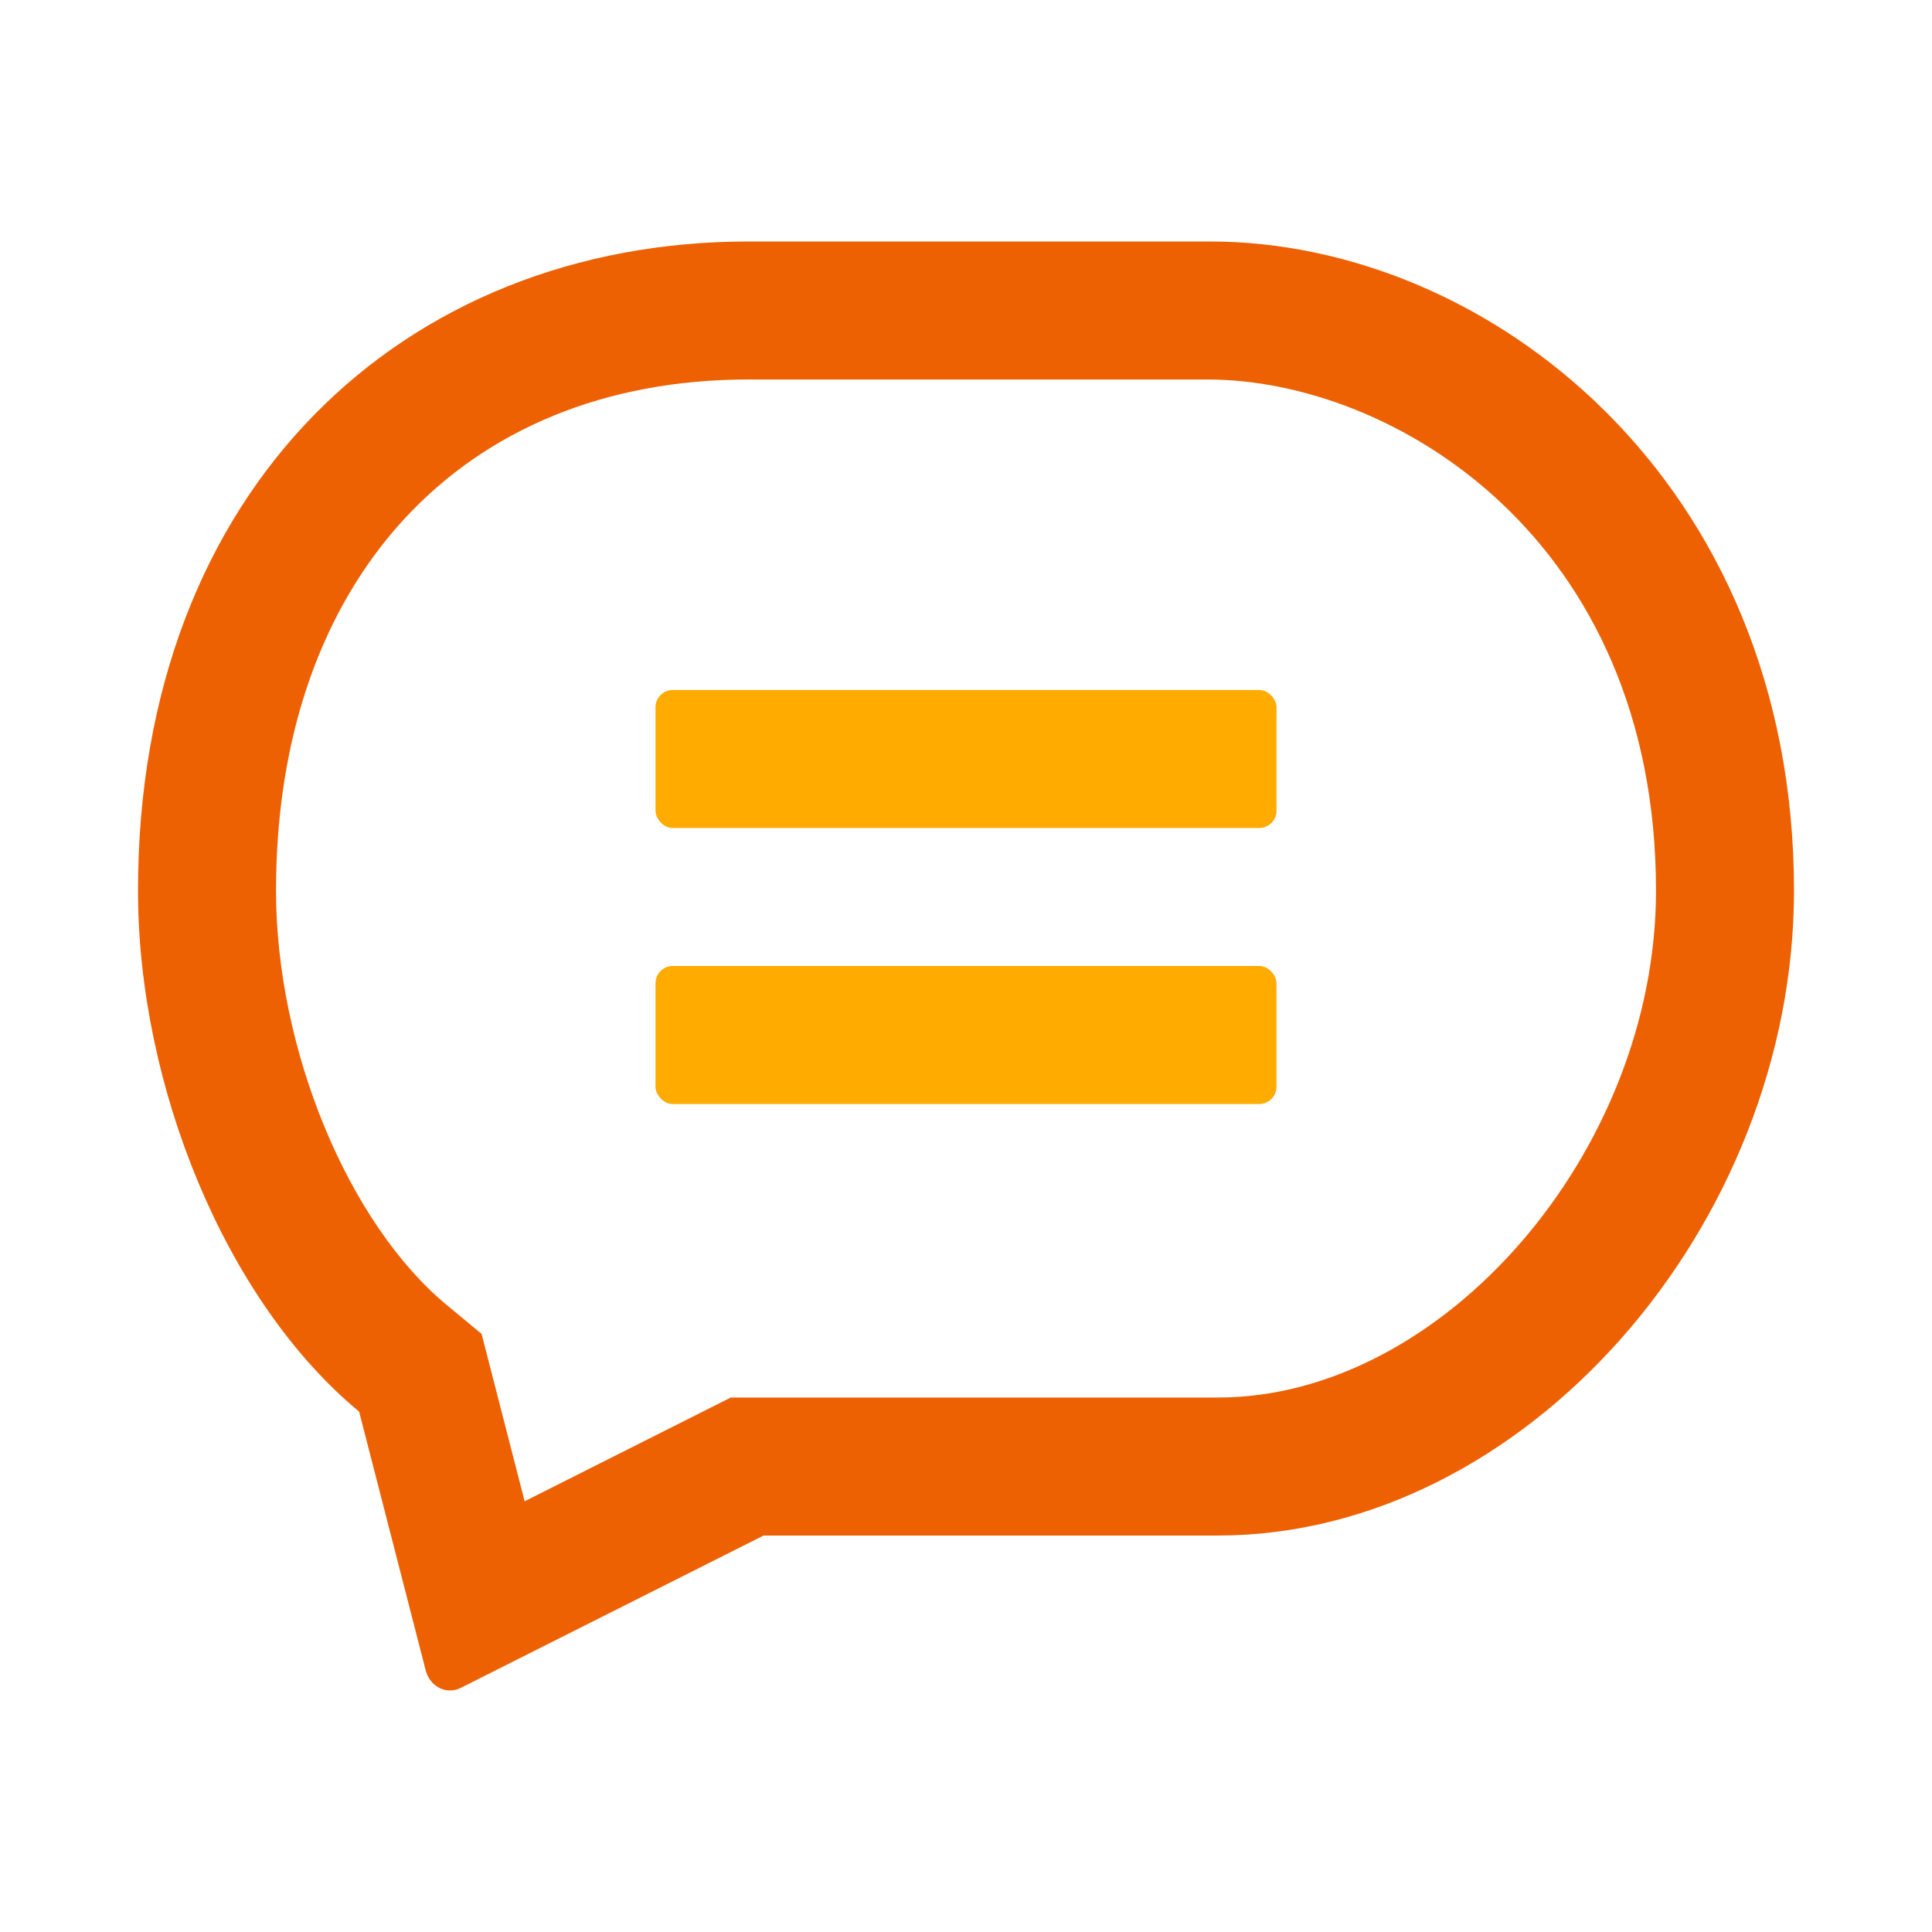
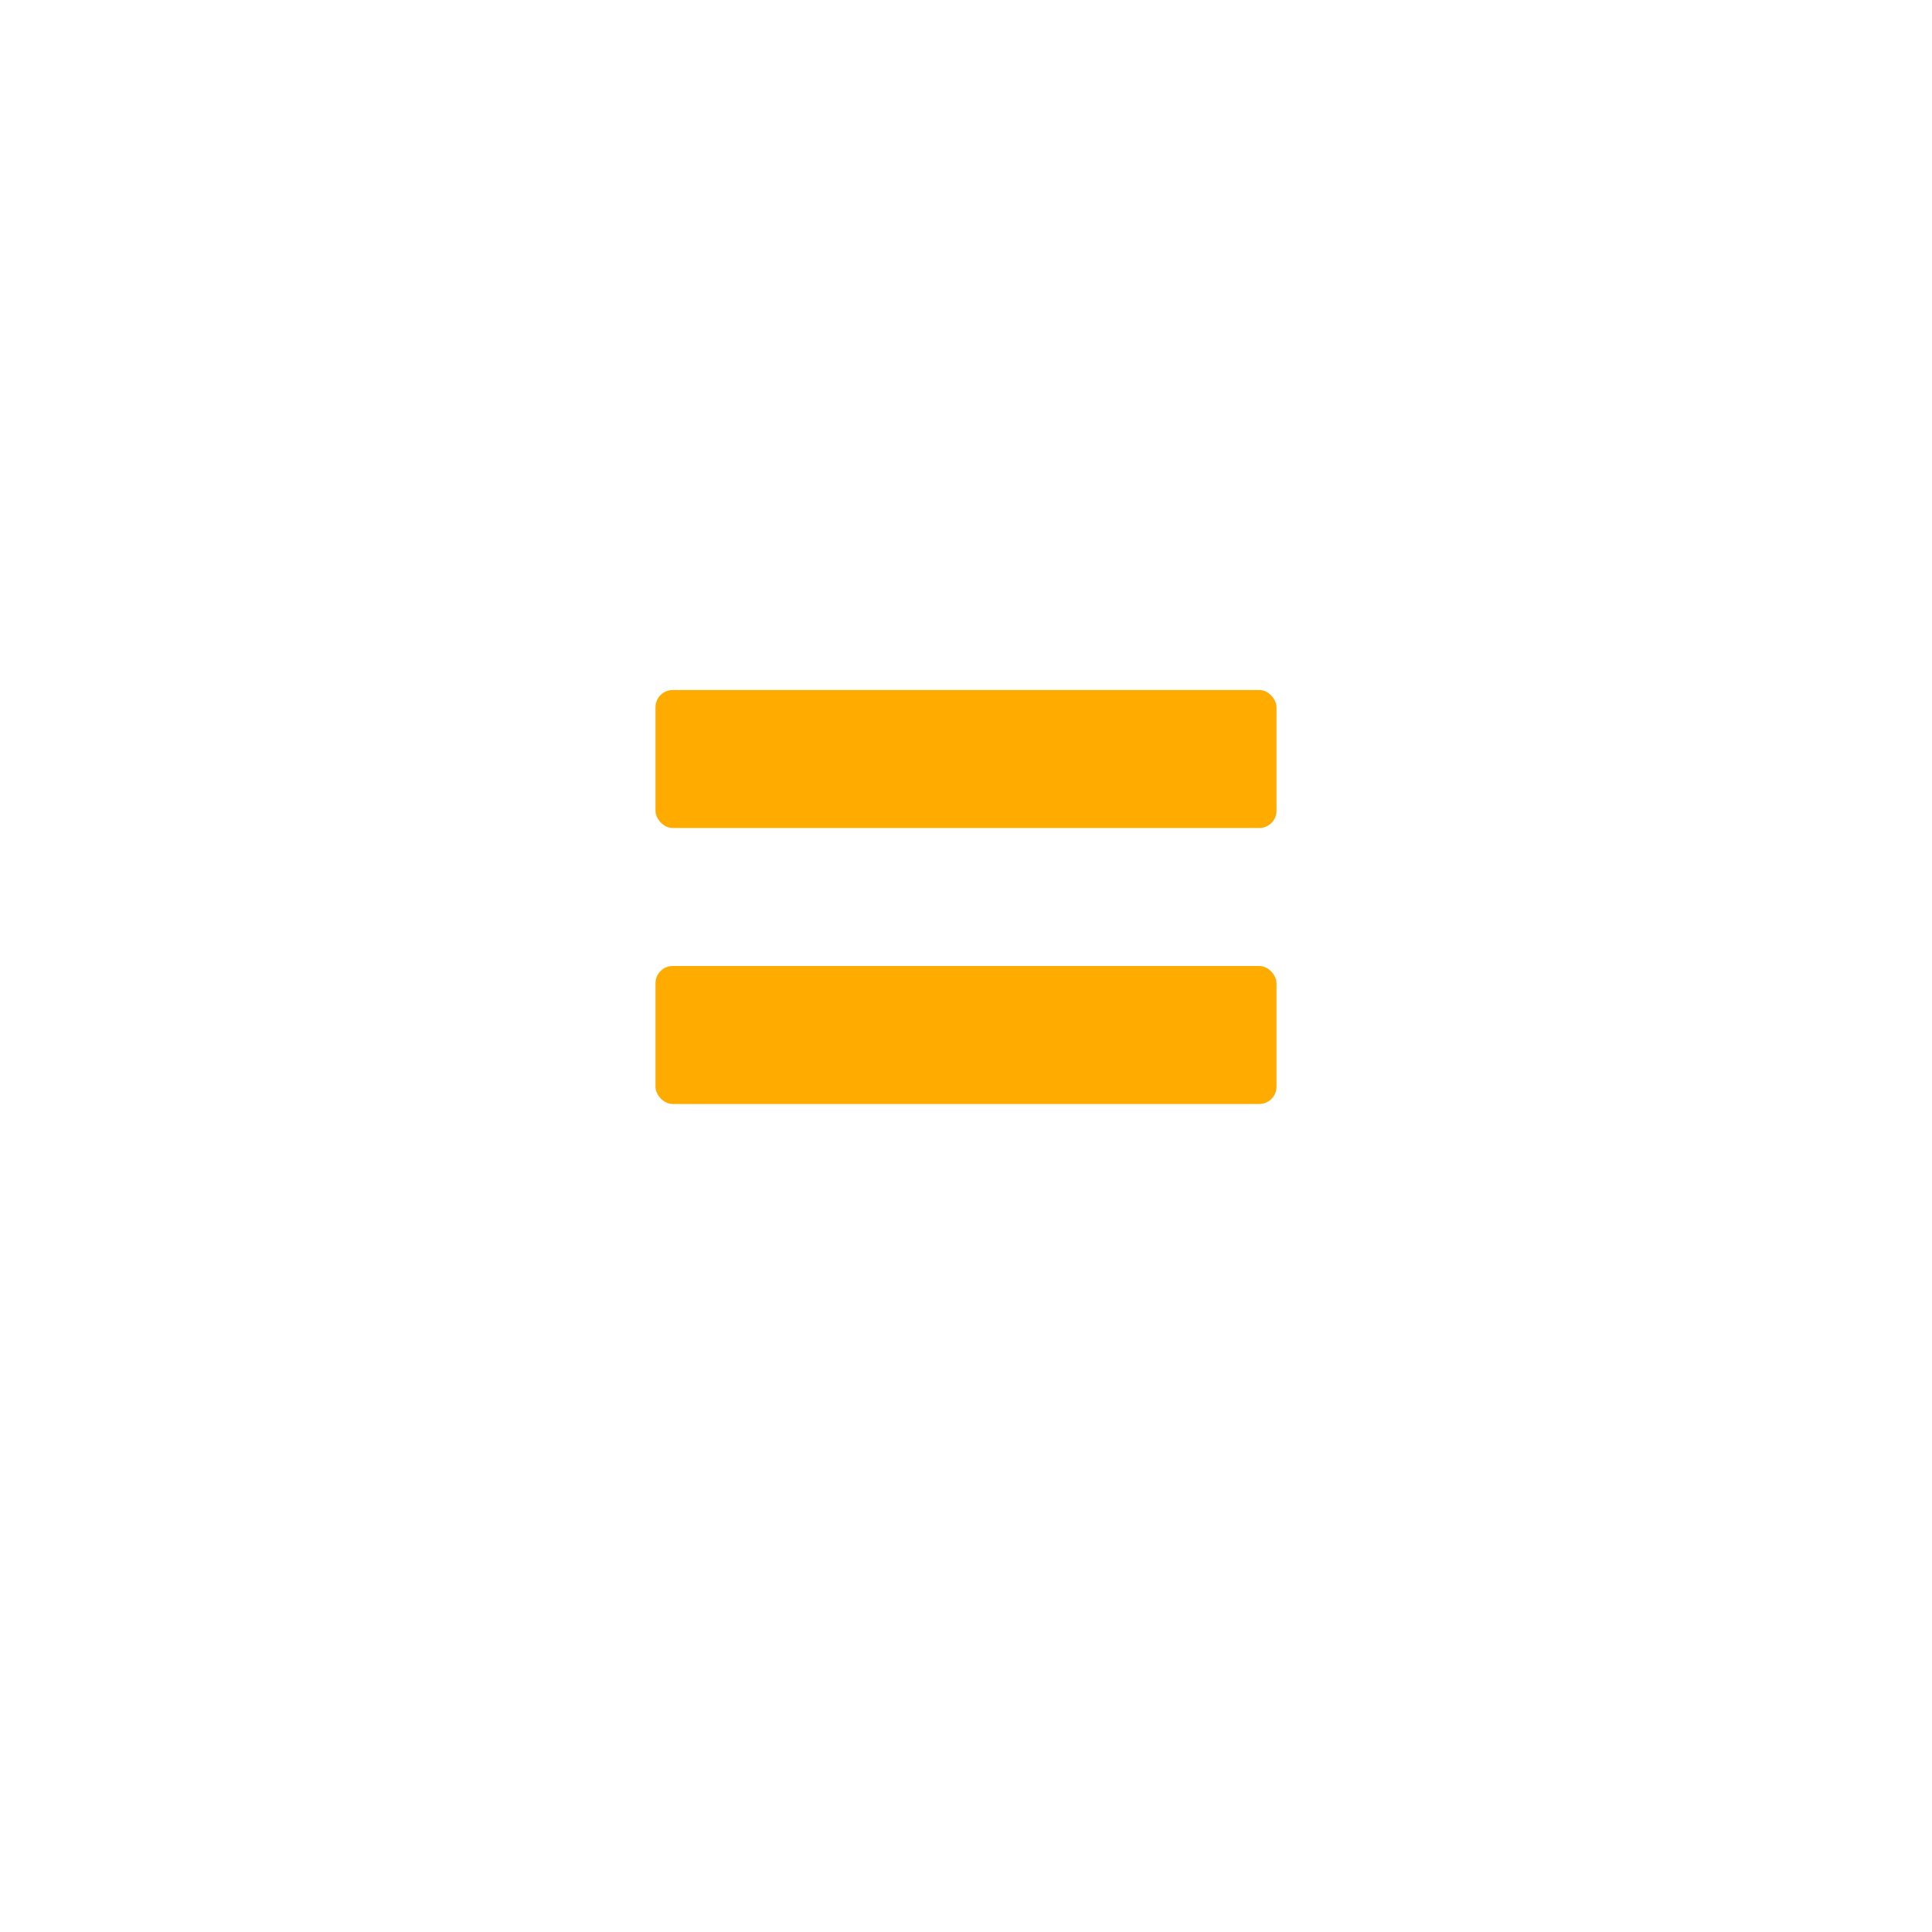
<svg xmlns="http://www.w3.org/2000/svg" width="56" height="56" viewBox="0 0 56 56">
  <style>@media(forced-colors:active){@media(prefers-color-scheme:dark){[fill]:not([fill="none"]){fill:#fff!important}}@media(prefers-color-scheme:light){[fill]:not([fill="none"]){fill:#000!important}}}</style>
  <g fill="#ffab00">
    <rect x="19" y="20" width="18" height="4" rx=".5" ry=".5" />
    <rect x="19" y="28" width="18" height="4" rx=".5" ry=".5" />
  </g>
-   <path d="M35,11c5.366,0,13,4.597,13,14.817,0,7.552-6.169,14.691-12.695,14.691h-14.123s-5.975,3.007-5.975,3.007l-1.248-4.852-1-.828c-2.873-2.377-4.958-7.431-4.958-12.018,0-9.001,5.373-14.817,13.689-14.817h13.311ZM35.305,44.508c8.899,0,16.695-8.993,16.695-18.691,0-11.906-8.889-18.817-16.922-18.817h-13.389c-9.951,0-17.689,7.11-17.689,18.817,0,5.676,2.551,11.908,6.409,15.099l1.922,7.469c.083.375.389.614.715.614.11,0,.222-.027.329-.085l8.758-4.406h13.173Z" fill="#ed6103" />
</svg>